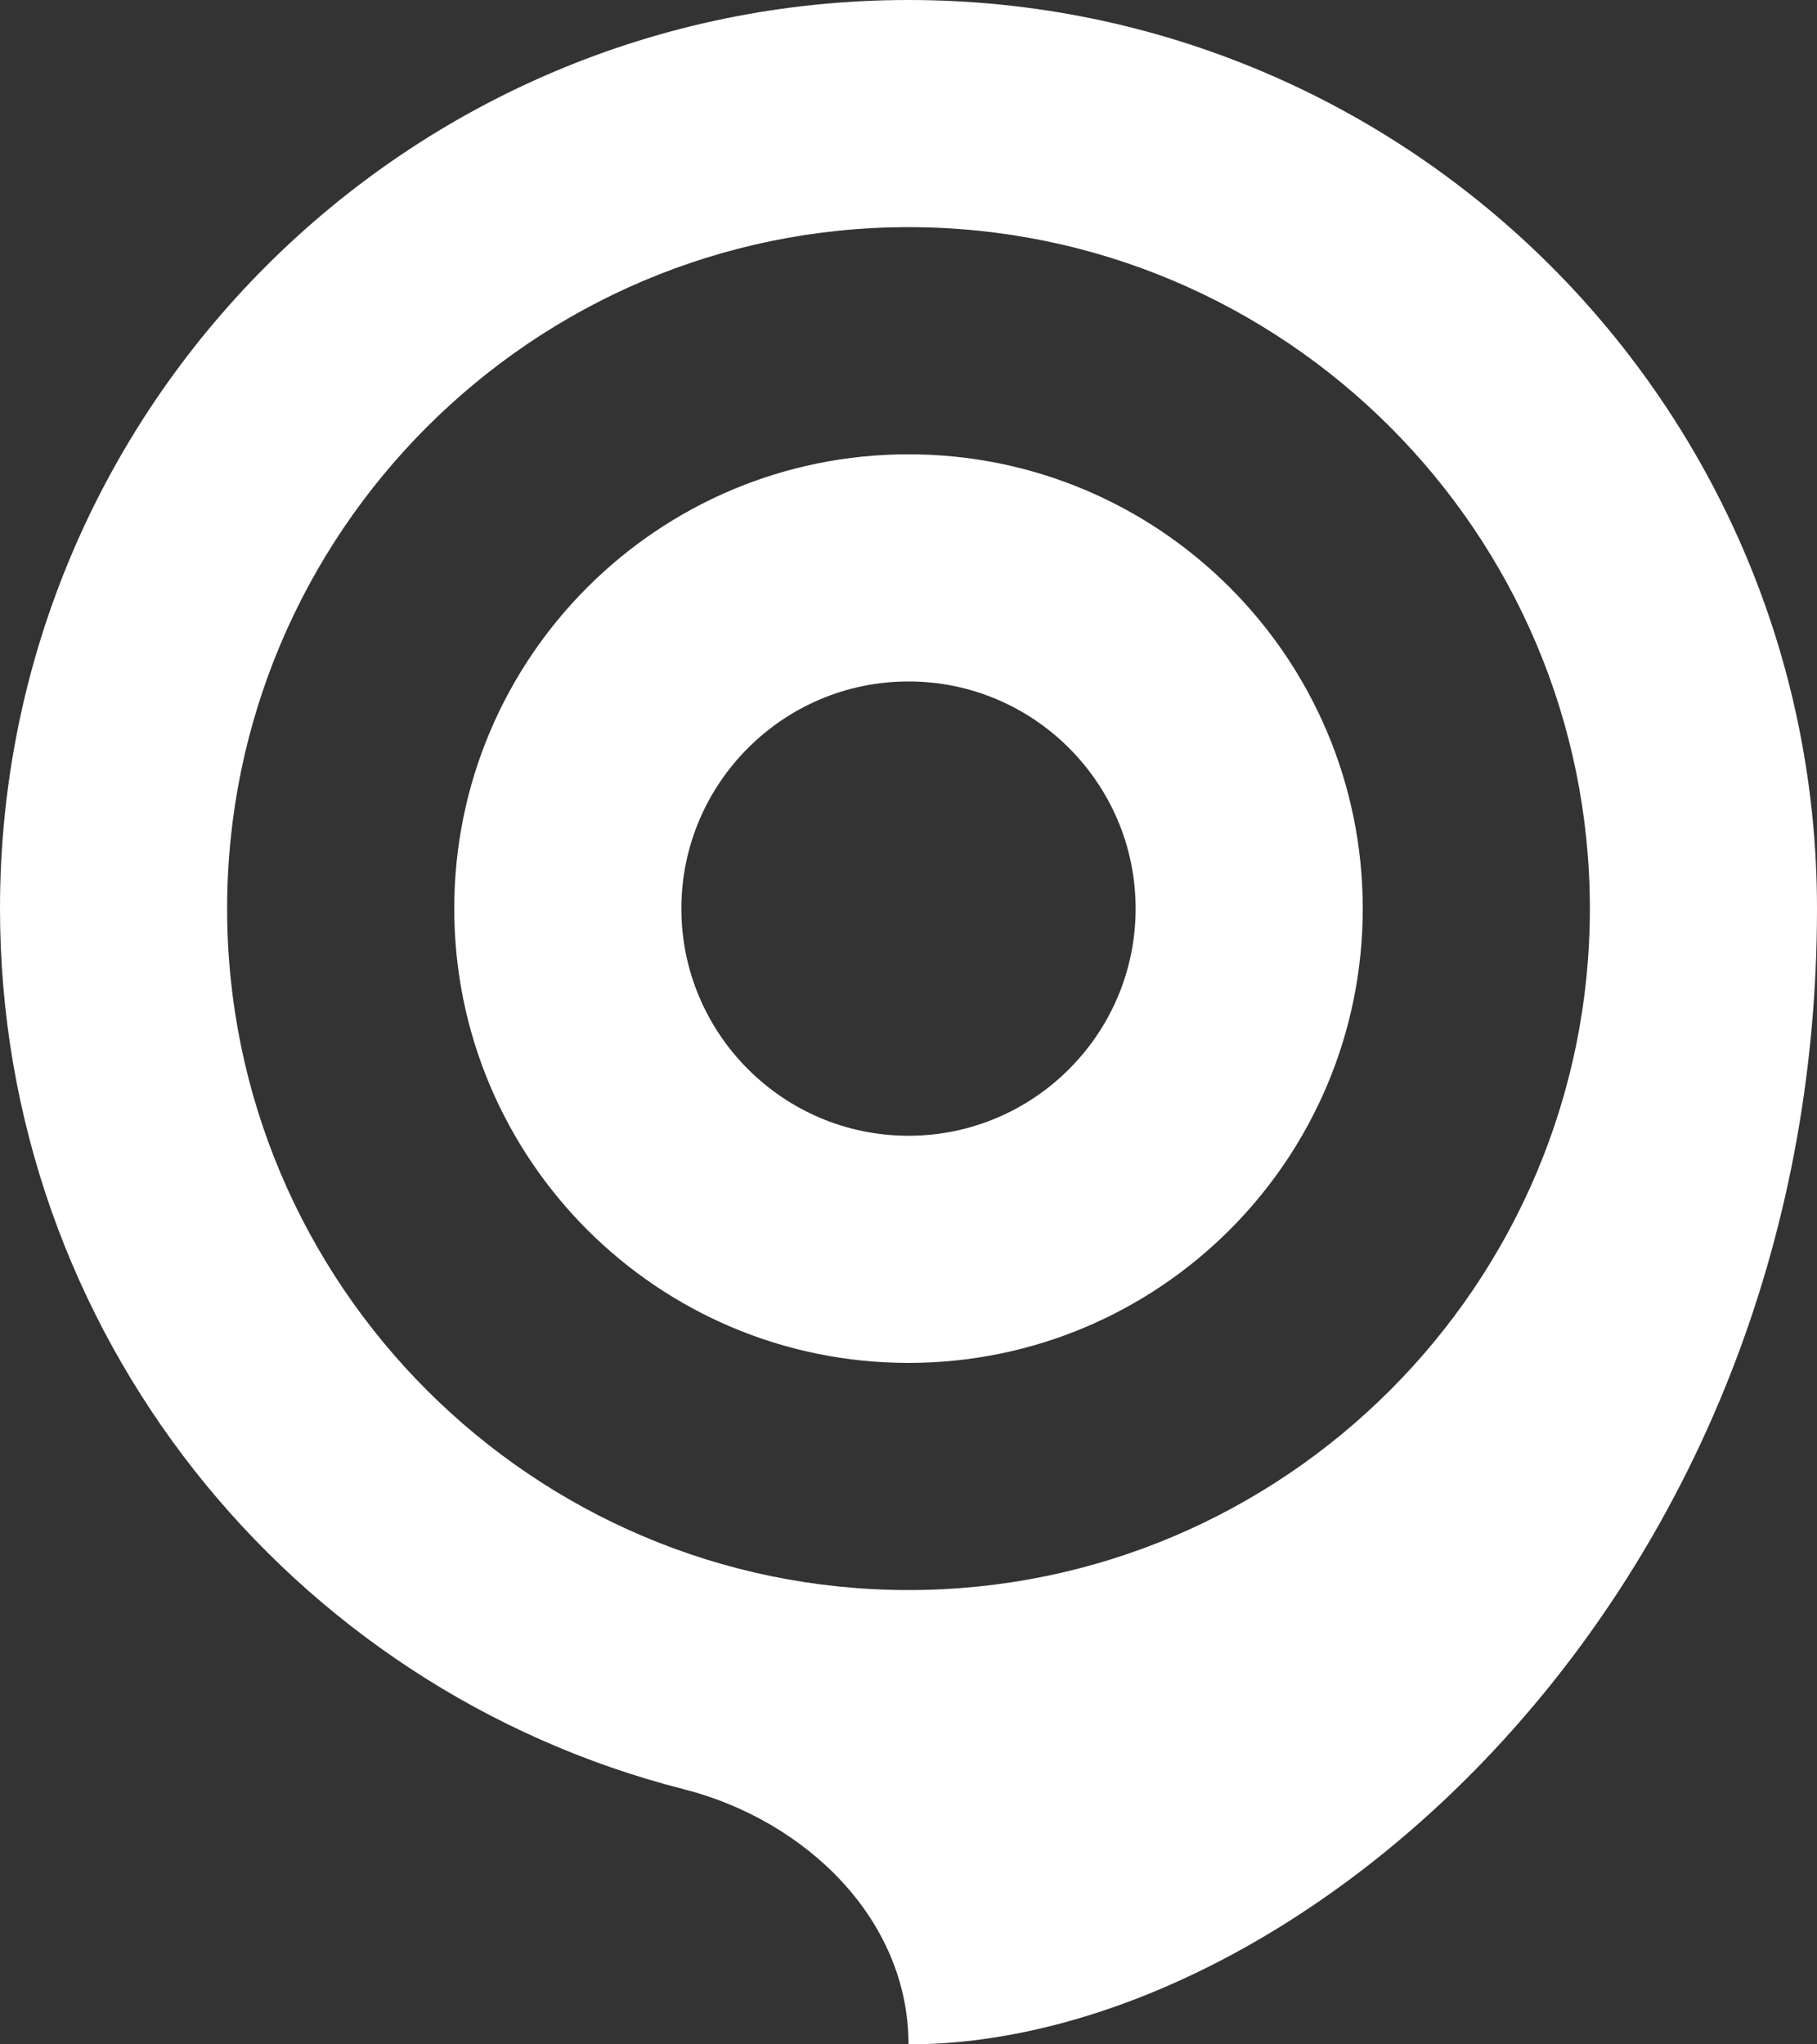
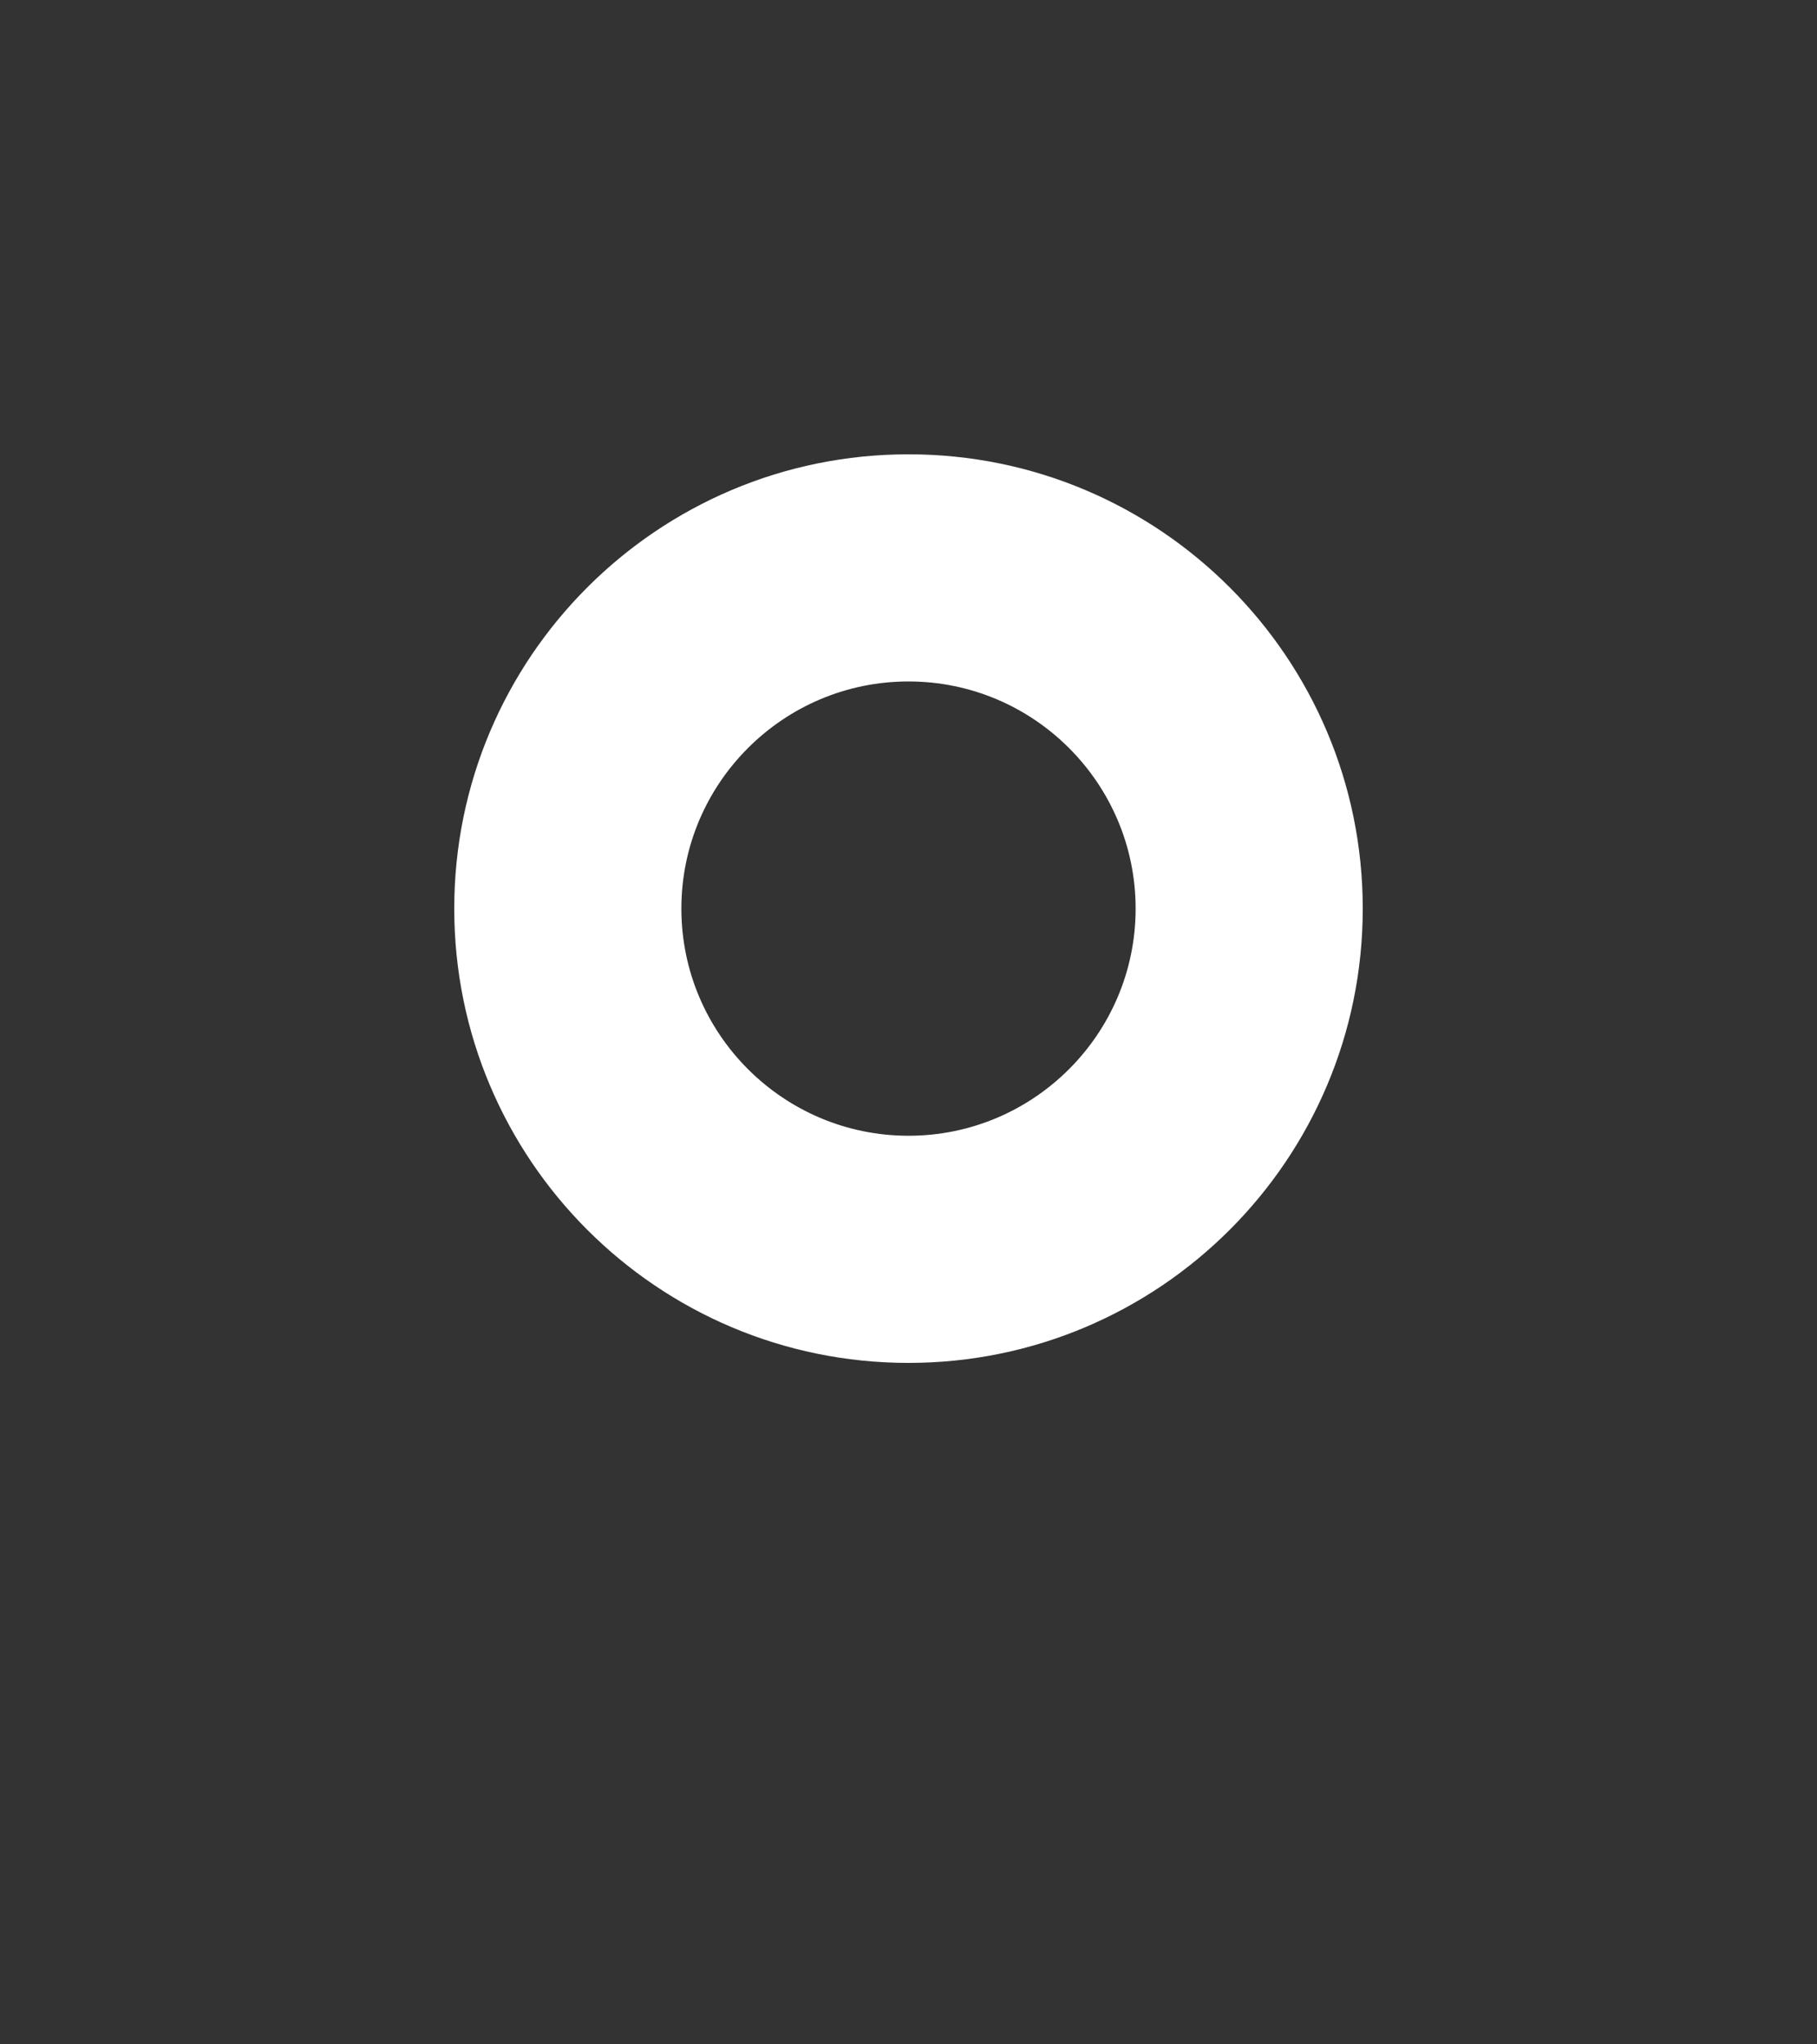
<svg xmlns="http://www.w3.org/2000/svg" width="160" height="180" viewBox="0 0 160 180" fill="none">
  <rect x="0" y="0" width="160" height="180" fill="#333333" stroke="none" />
  <path d="M80 40C57.91 40 40 57.91 40 80C40 102.09 57.91 120 80 120C102.09 120 120 102.09 120 80C120 57.91 102.09 40 80 40ZM80 100C68.97 100 60 91.03 60 80C60 68.97 68.97 60 80 60C91.03 60 100 68.97 100 80C100 91.03 91.03 100 80 100Z" fill="white" />
-   <path d="M80 0C35.815 0 0 35.815 0 80C0 117.352 25.594 148.722 60.202 157.532C70.907 160.257 80 168.954 80 180C114.455 180 160 140.31 160 80C160 35.815 124.185 0 80 0ZM80 140C46.915 140 20 113.085 20 80C20 46.915 46.915 20 80 20C113.085 20 140 46.915 140 80C140 113.085 113.085 140 80 140Z" fill="white" />
</svg>